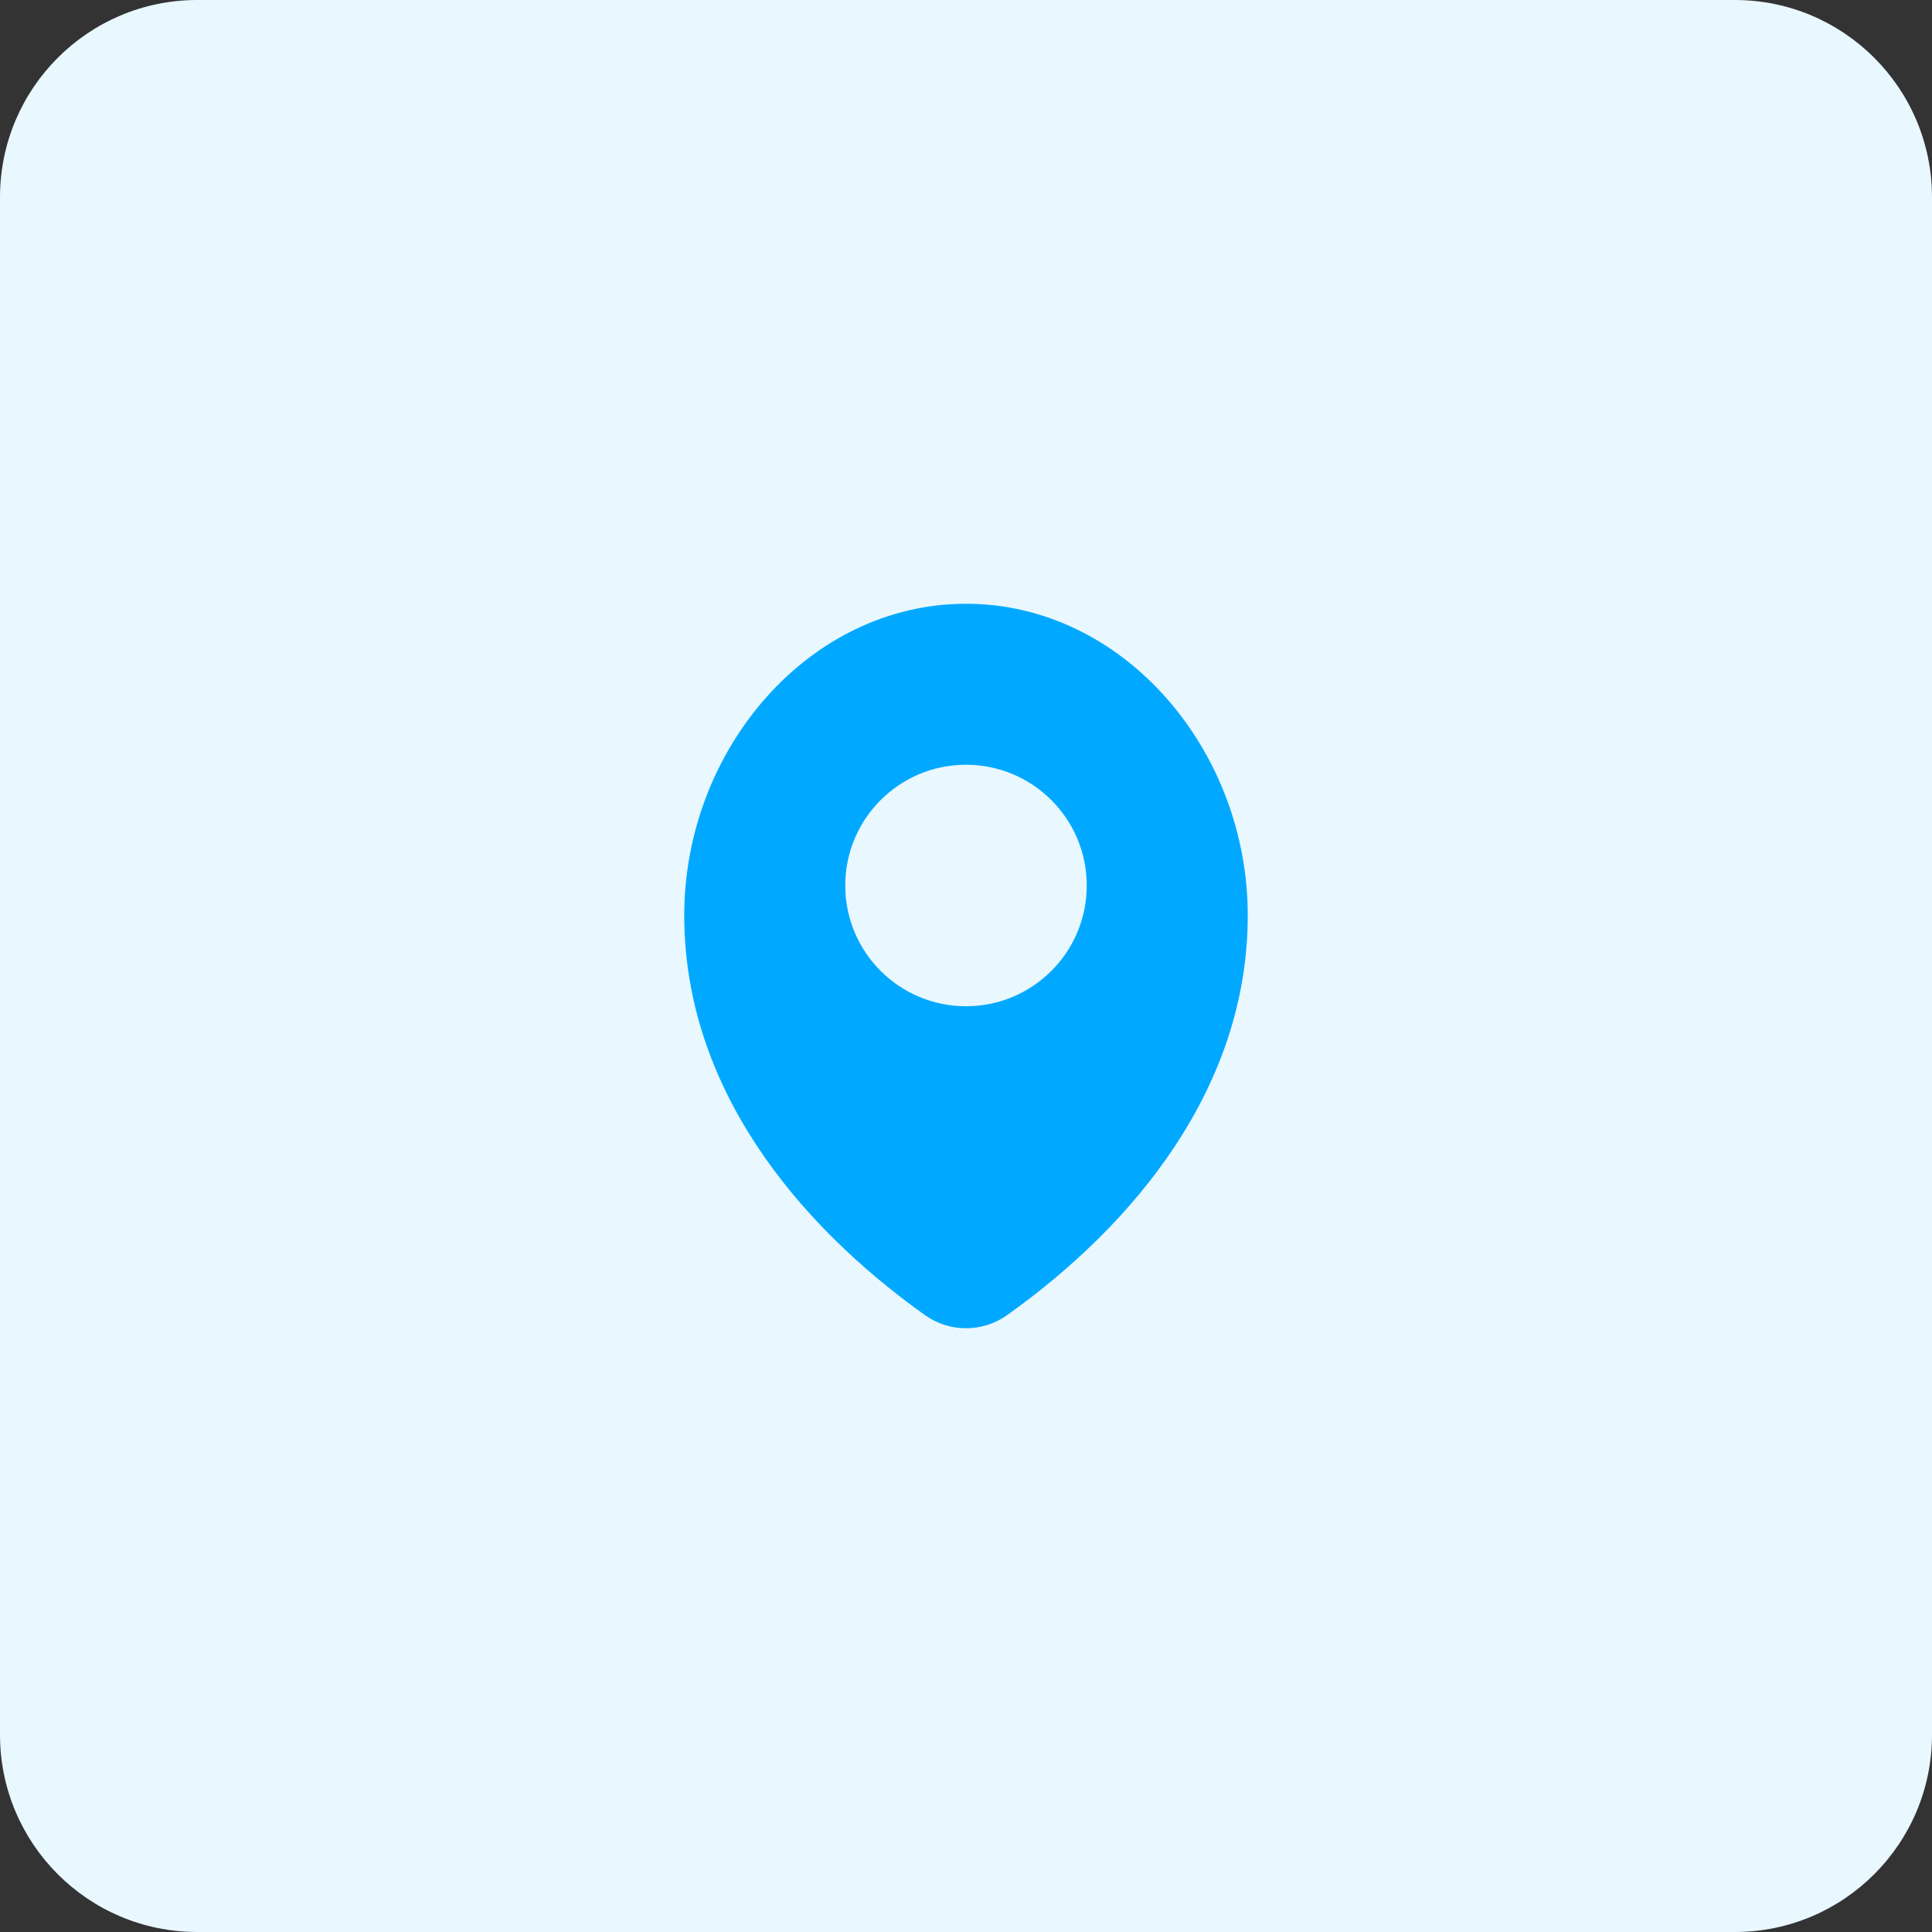
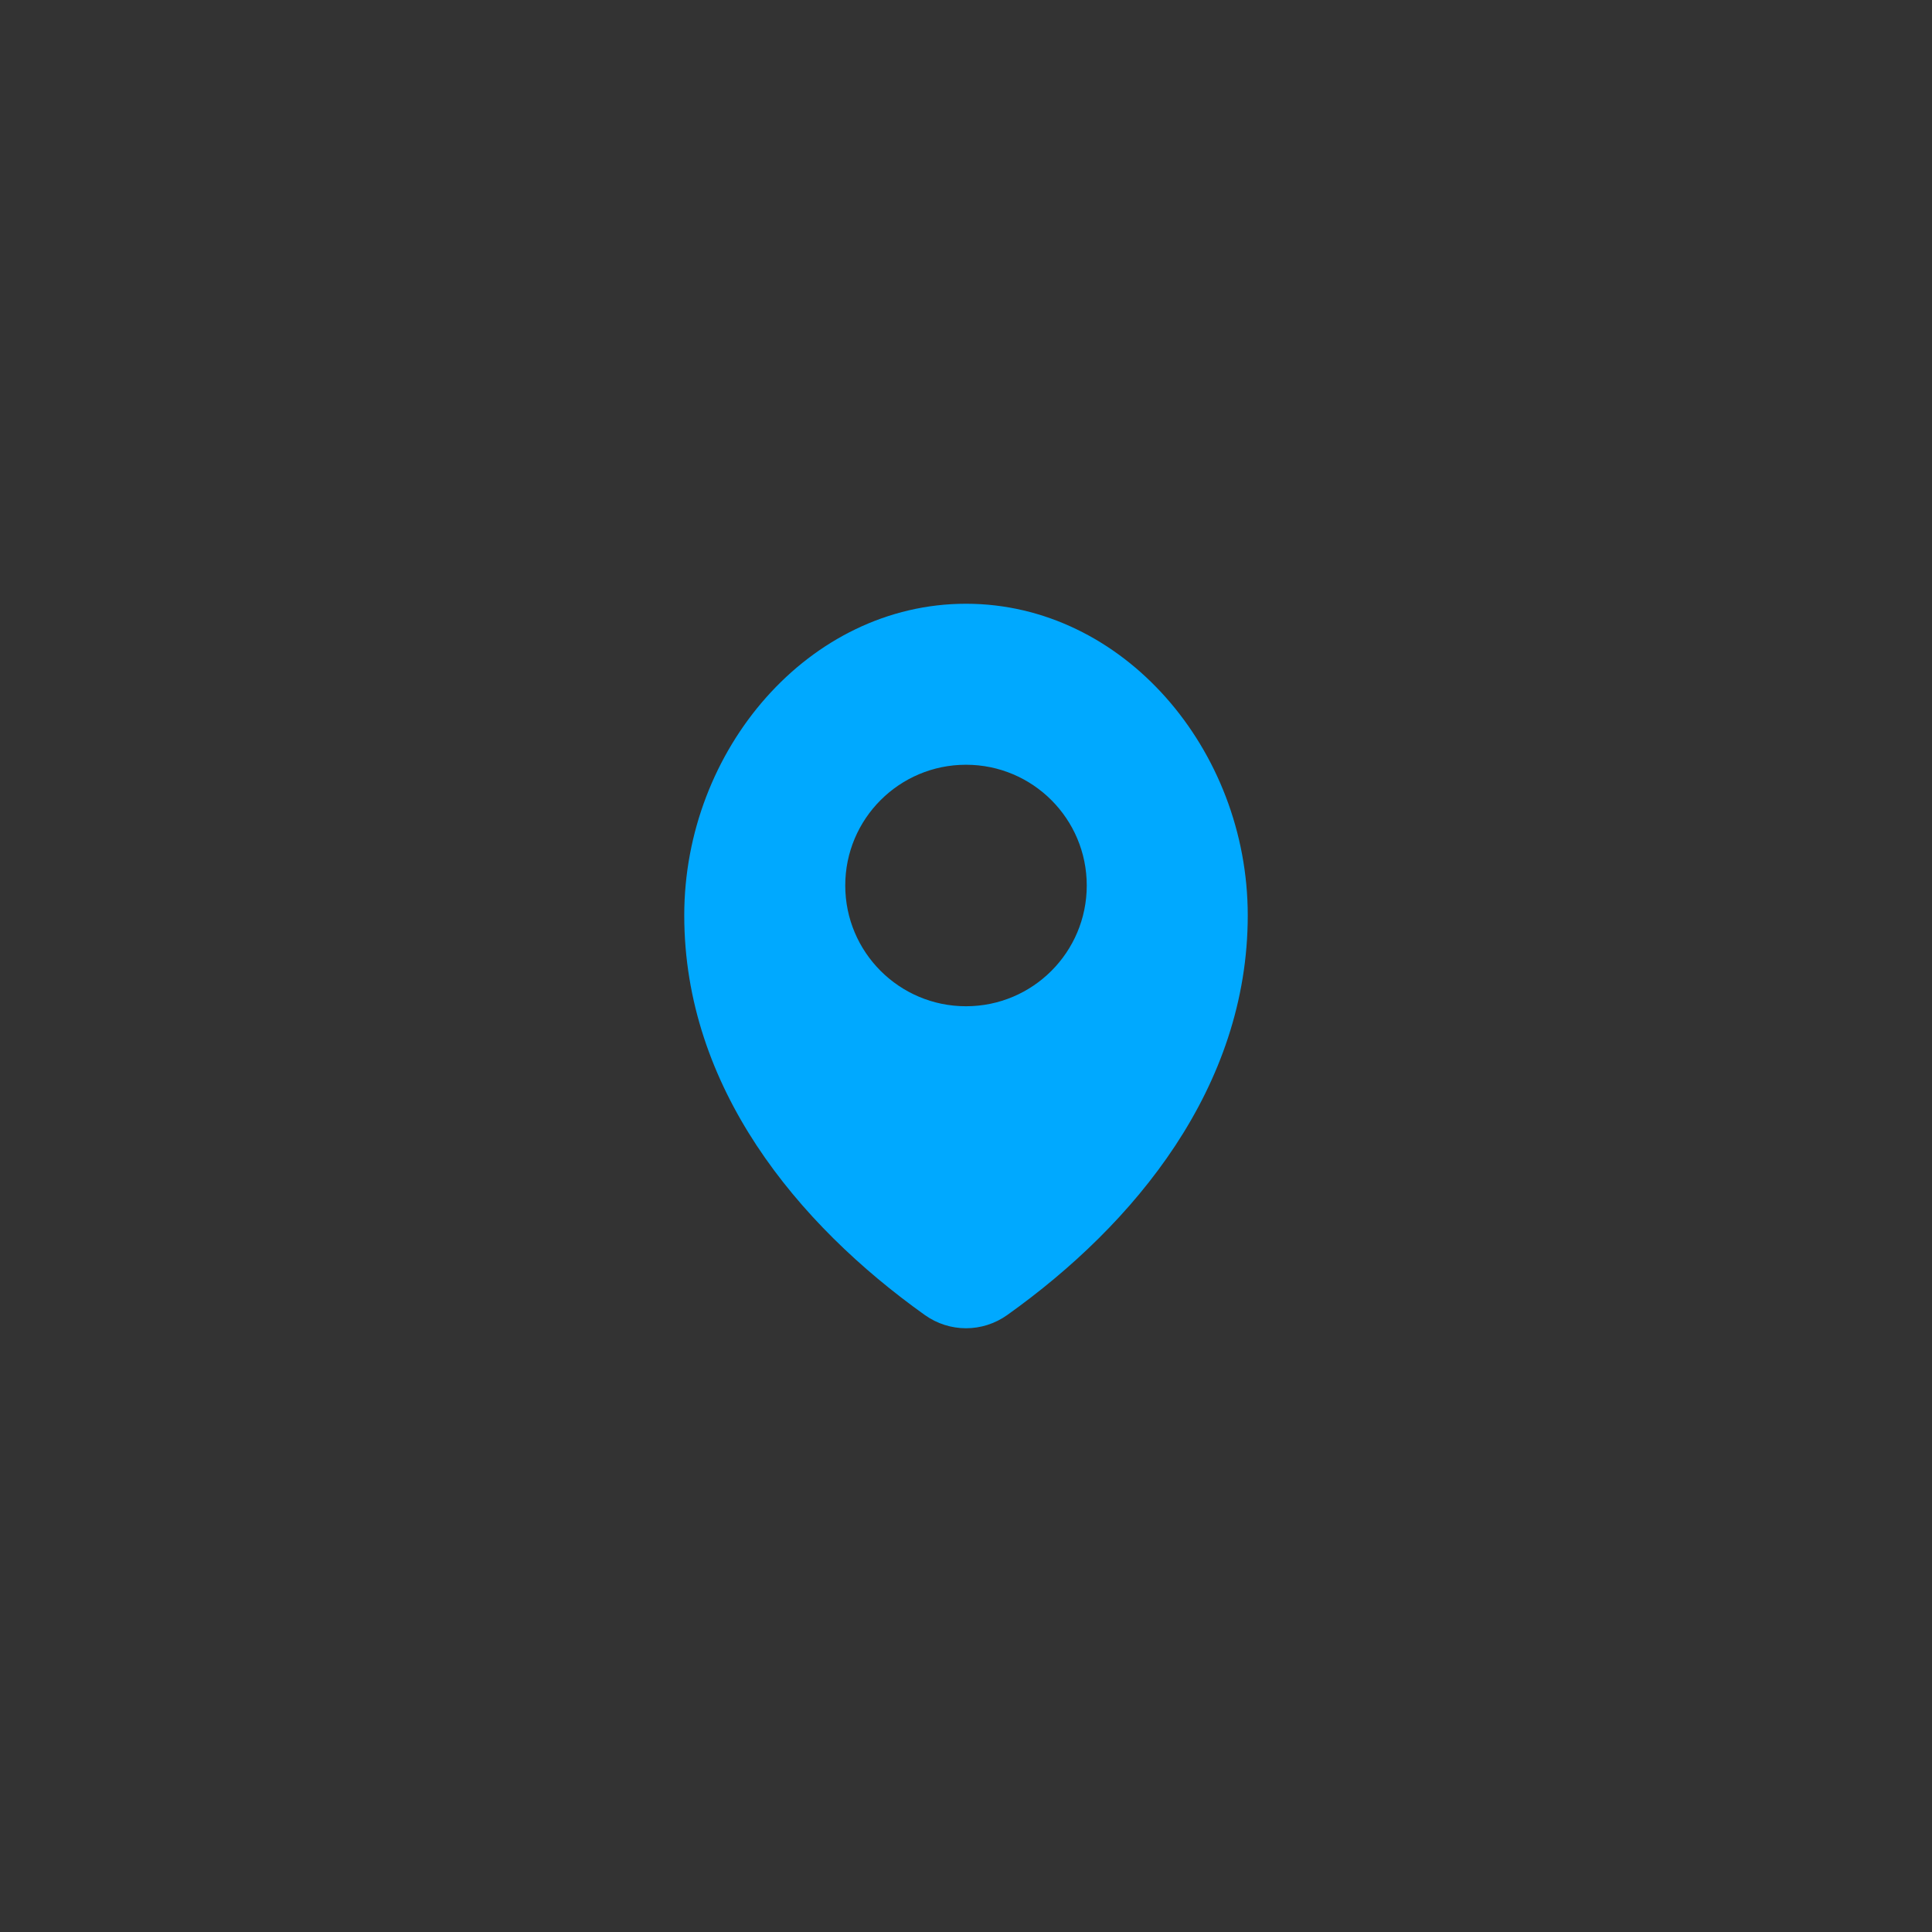
<svg xmlns="http://www.w3.org/2000/svg" width="48" height="48" viewBox="0 0 48 48" fill="none">
  <rect x="0" y="0" width="48" height="48" fill="#333333" stroke="none" />
-   <path d="M0 4.9C0 2.194 2.194 0 4.9 0H43.1C45.806 0 48 2.194 48 4.9V43.1C48 45.806 45.806 48 43.1 48H4.9C2.194 48 0 45.806 0 43.1V4.9Z" fill="#E9F7FF" />
  <path fill-rule="evenodd" clip-rule="evenodd" d="M17 22.742C17 18.625 20.096 15 24 15C27.904 15 31 18.625 31 22.742C31 27.01 28.194 30.414 25.025 32.671C24.409 33.11 23.591 33.11 22.975 32.67C19.807 30.411 17 27.013 17 22.742ZM24 25C25.657 25 27 23.657 27 22C27 20.343 25.657 19 24 19C22.343 19 21 20.343 21 22C21 23.657 22.343 25 24 25Z" fill="#00A9FF" />
</svg>